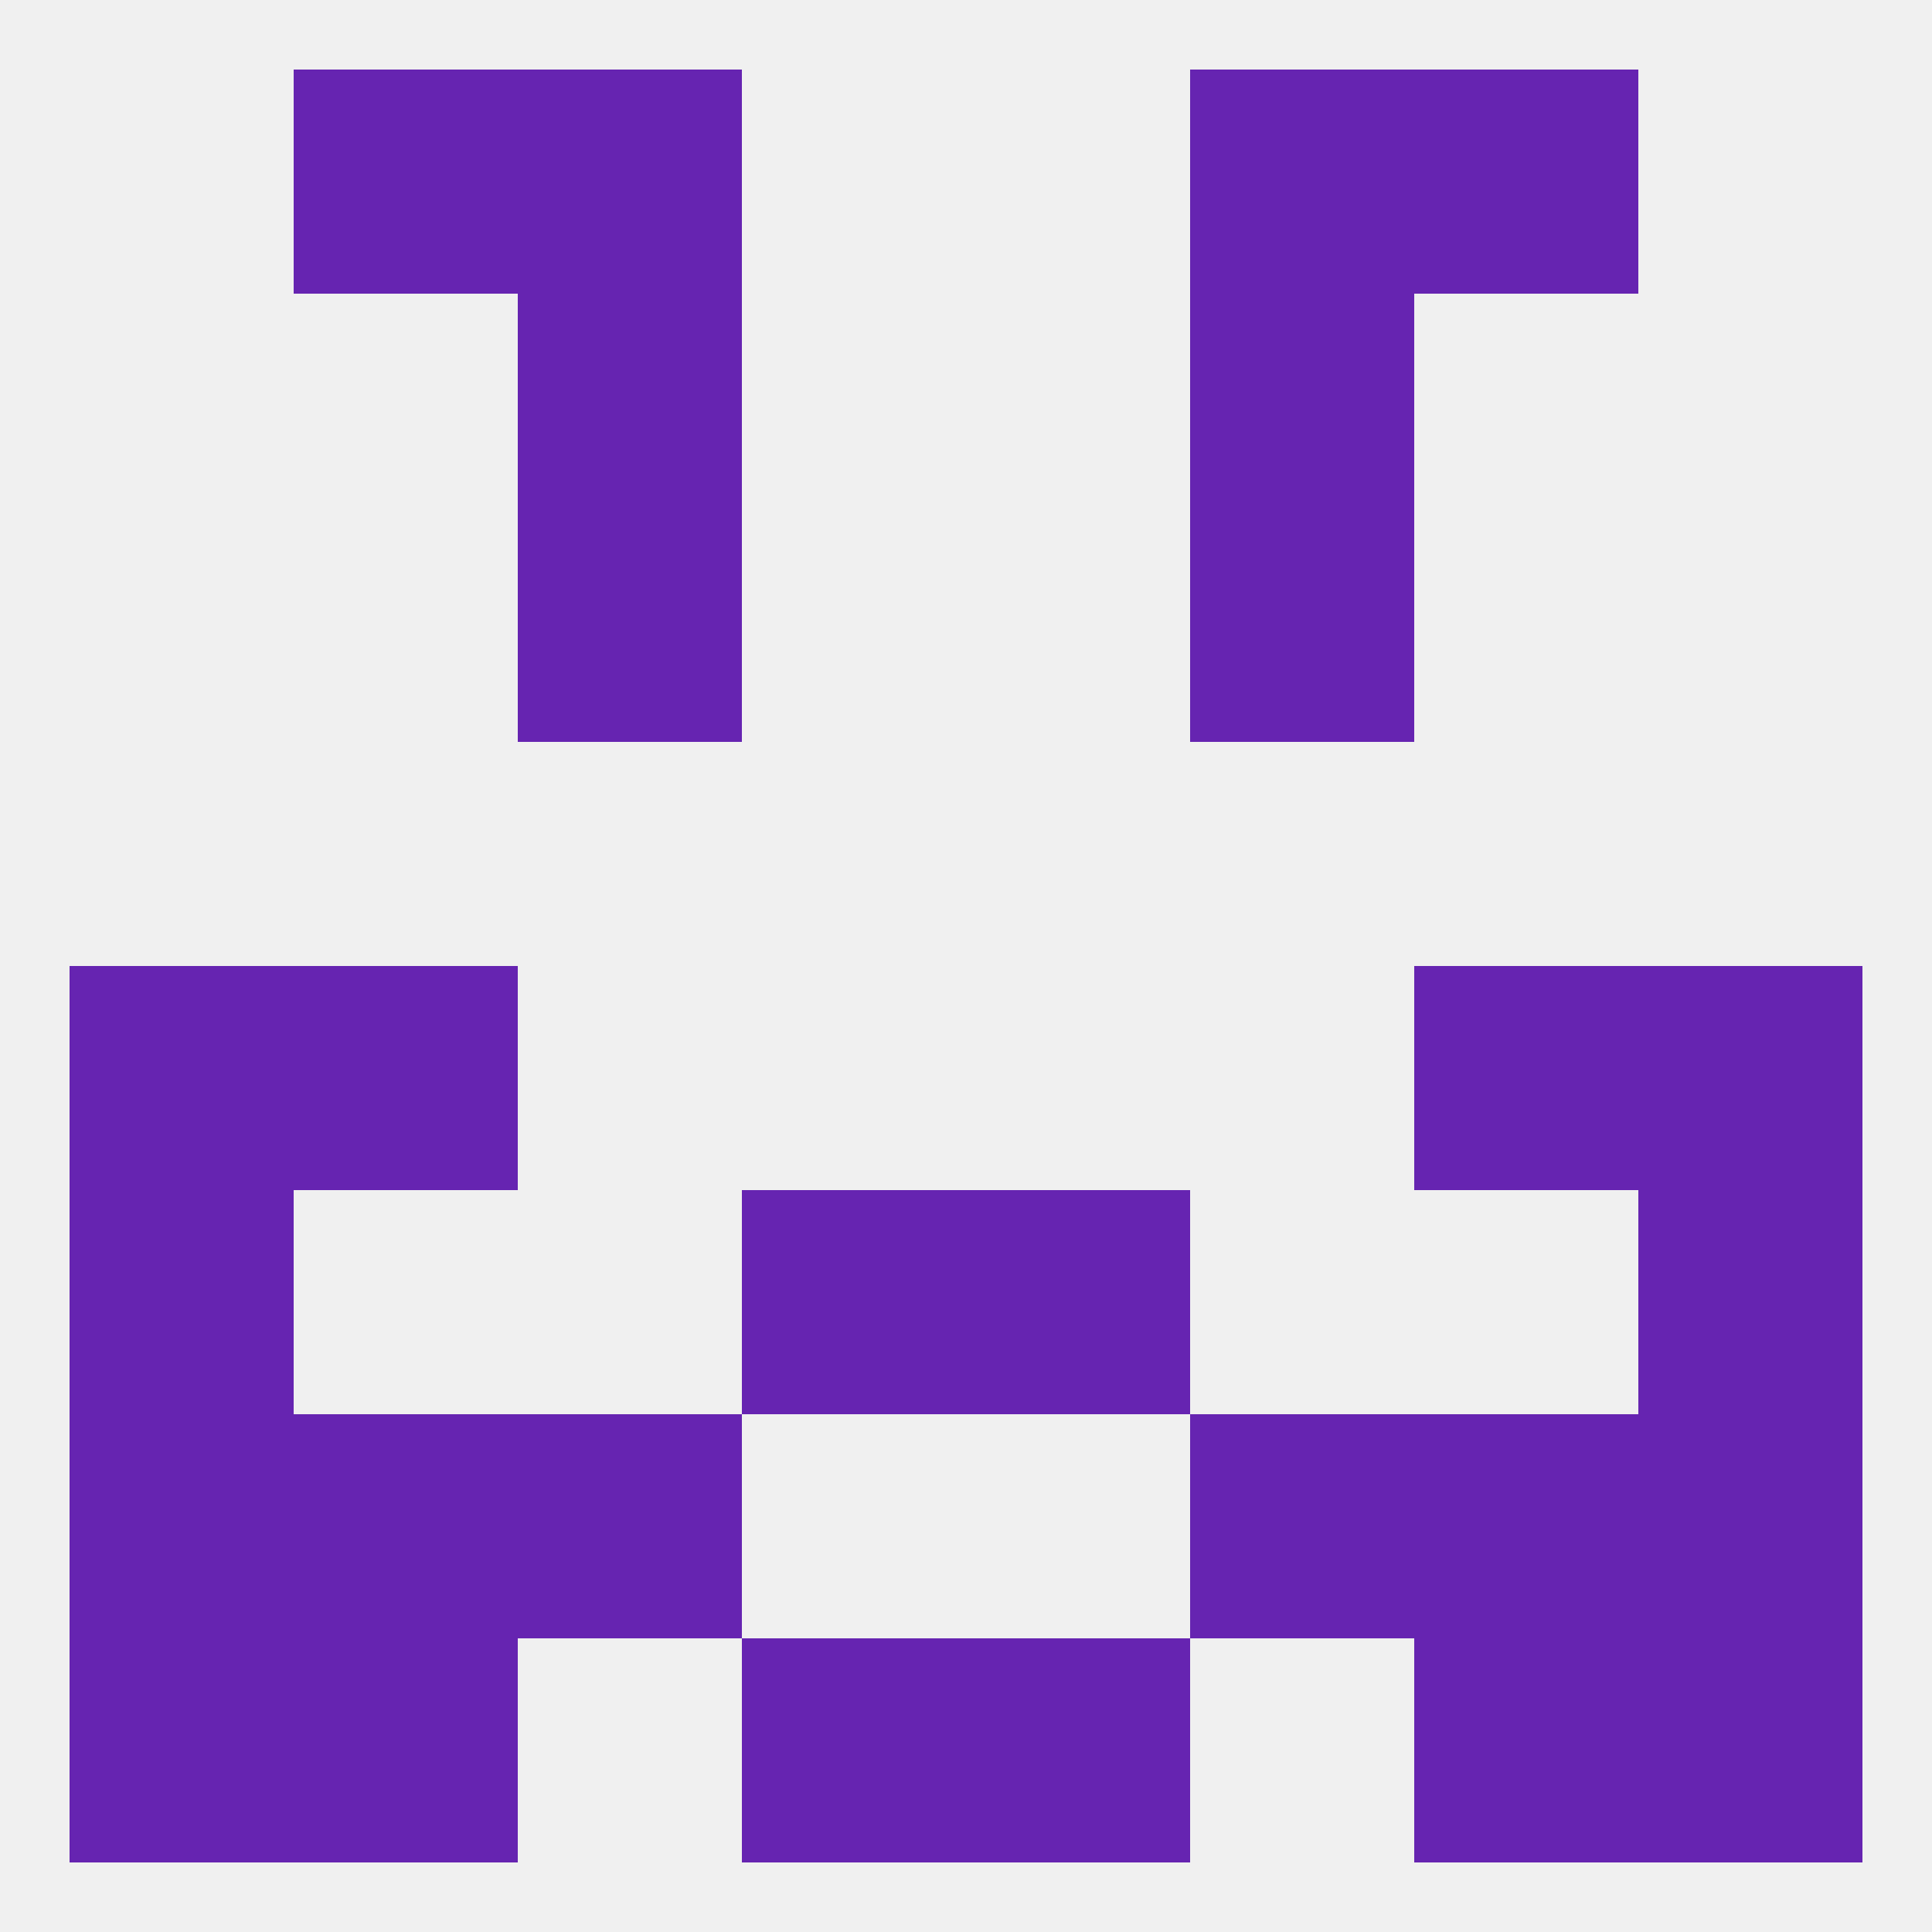
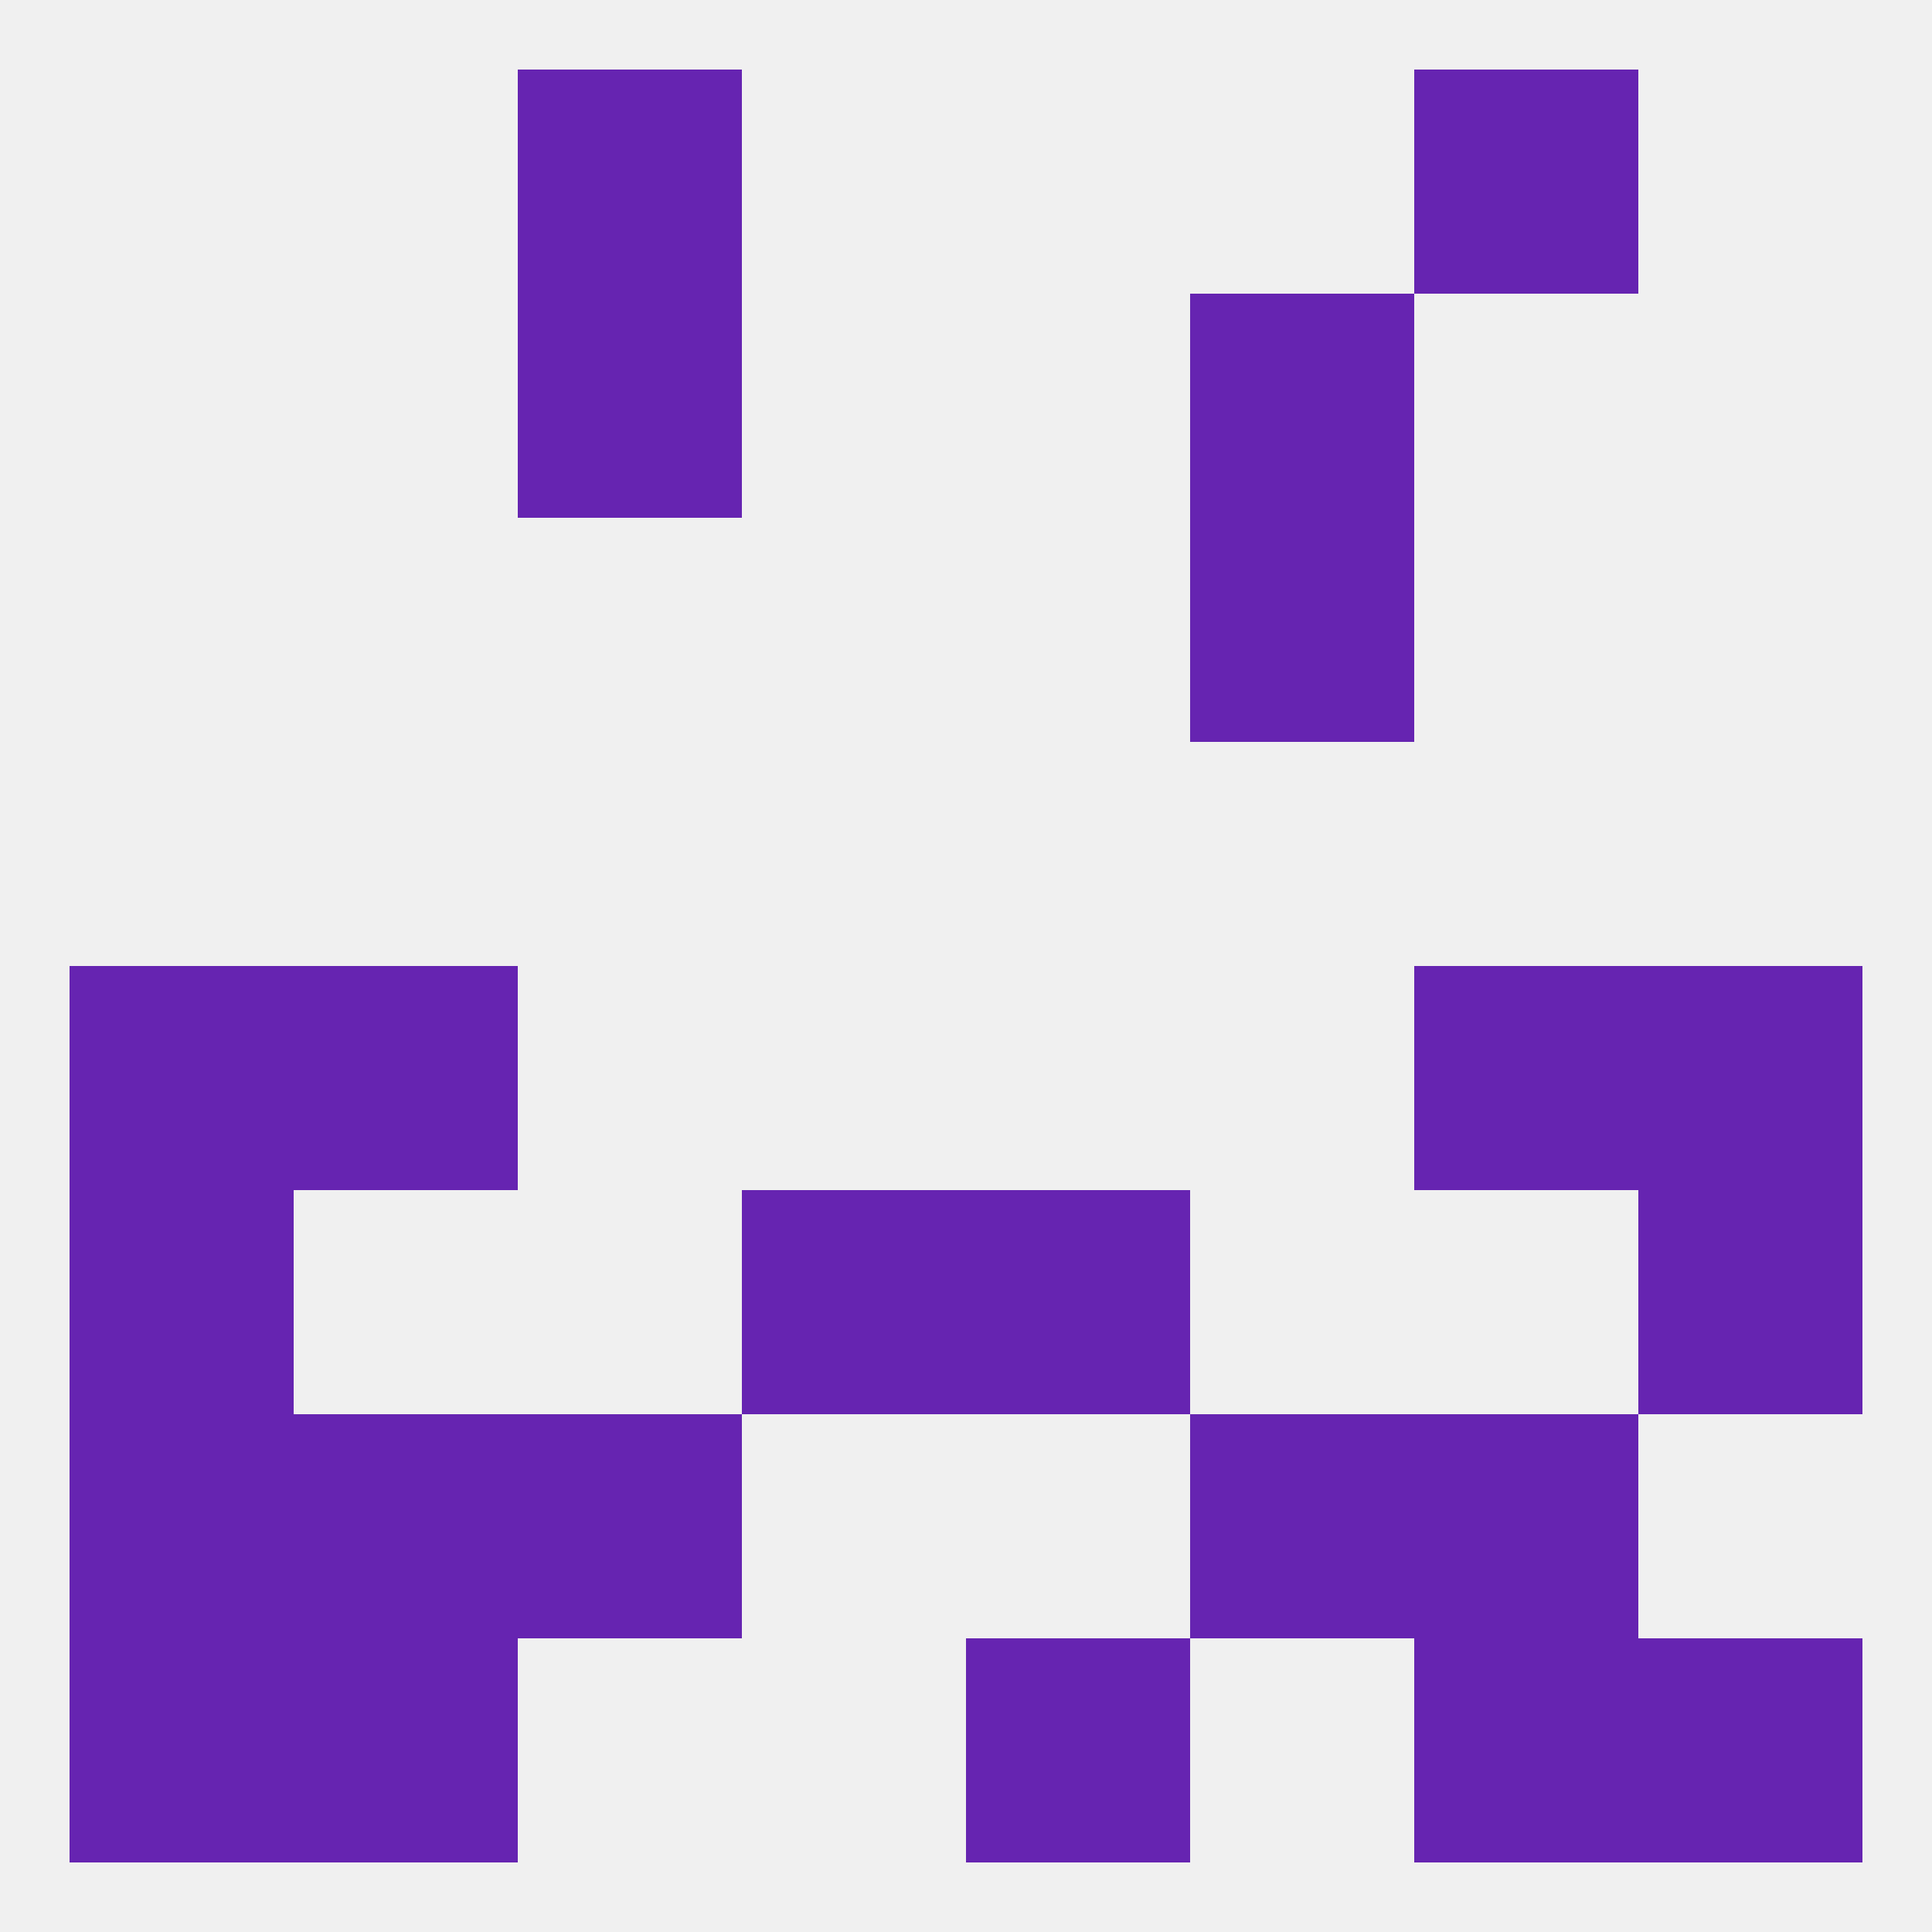
<svg xmlns="http://www.w3.org/2000/svg" version="1.1" baseprofile="full" width="250" height="250" viewBox="0 0 250 250">
  <rect width="100%" height="100%" fill="rgba(240,240,240,255)" />
  <rect x="67" y="38" width="29" height="29" fill="rgba(102,36,177,255)" />
  <rect x="154" y="38" width="29" height="29" fill="rgba(102,36,177,255)" />
-   <rect x="67" y="67" width="29" height="29" fill="rgba(102,36,177,255)" />
  <rect x="154" y="67" width="29" height="29" fill="rgba(102,36,177,255)" />
  <rect x="9" y="125" width="29" height="29" fill="rgba(102,36,177,255)" />
  <rect x="212" y="125" width="29" height="29" fill="rgba(102,36,177,255)" />
  <rect x="38" y="125" width="29" height="29" fill="rgba(102,36,177,255)" />
  <rect x="183" y="125" width="29" height="29" fill="rgba(102,36,177,255)" />
  <rect x="9" y="154" width="29" height="29" fill="rgba(102,36,177,255)" />
  <rect x="212" y="154" width="29" height="29" fill="rgba(102,36,177,255)" />
  <rect x="96" y="154" width="29" height="29" fill="rgba(102,36,177,255)" />
  <rect x="125" y="154" width="29" height="29" fill="rgba(102,36,177,255)" />
  <rect x="9" y="183" width="29" height="29" fill="rgba(102,36,177,255)" />
-   <rect x="212" y="183" width="29" height="29" fill="rgba(102,36,177,255)" />
  <rect x="67" y="183" width="29" height="29" fill="rgba(102,36,177,255)" />
  <rect x="154" y="183" width="29" height="29" fill="rgba(102,36,177,255)" />
  <rect x="38" y="183" width="29" height="29" fill="rgba(102,36,177,255)" />
  <rect x="183" y="183" width="29" height="29" fill="rgba(102,36,177,255)" />
  <rect x="183" y="212" width="29" height="29" fill="rgba(102,36,177,255)" />
  <rect x="9" y="212" width="29" height="29" fill="rgba(102,36,177,255)" />
  <rect x="212" y="212" width="29" height="29" fill="rgba(102,36,177,255)" />
-   <rect x="96" y="212" width="29" height="29" fill="rgba(102,36,177,255)" />
  <rect x="125" y="212" width="29" height="29" fill="rgba(102,36,177,255)" />
  <rect x="38" y="212" width="29" height="29" fill="rgba(102,36,177,255)" />
-   <rect x="38" y="9" width="29" height="29" fill="rgba(102,36,177,255)" />
  <rect x="183" y="9" width="29" height="29" fill="rgba(102,36,177,255)" />
  <rect x="67" y="9" width="29" height="29" fill="rgba(102,36,177,255)" />
-   <rect x="154" y="9" width="29" height="29" fill="rgba(102,36,177,255)" />
</svg>